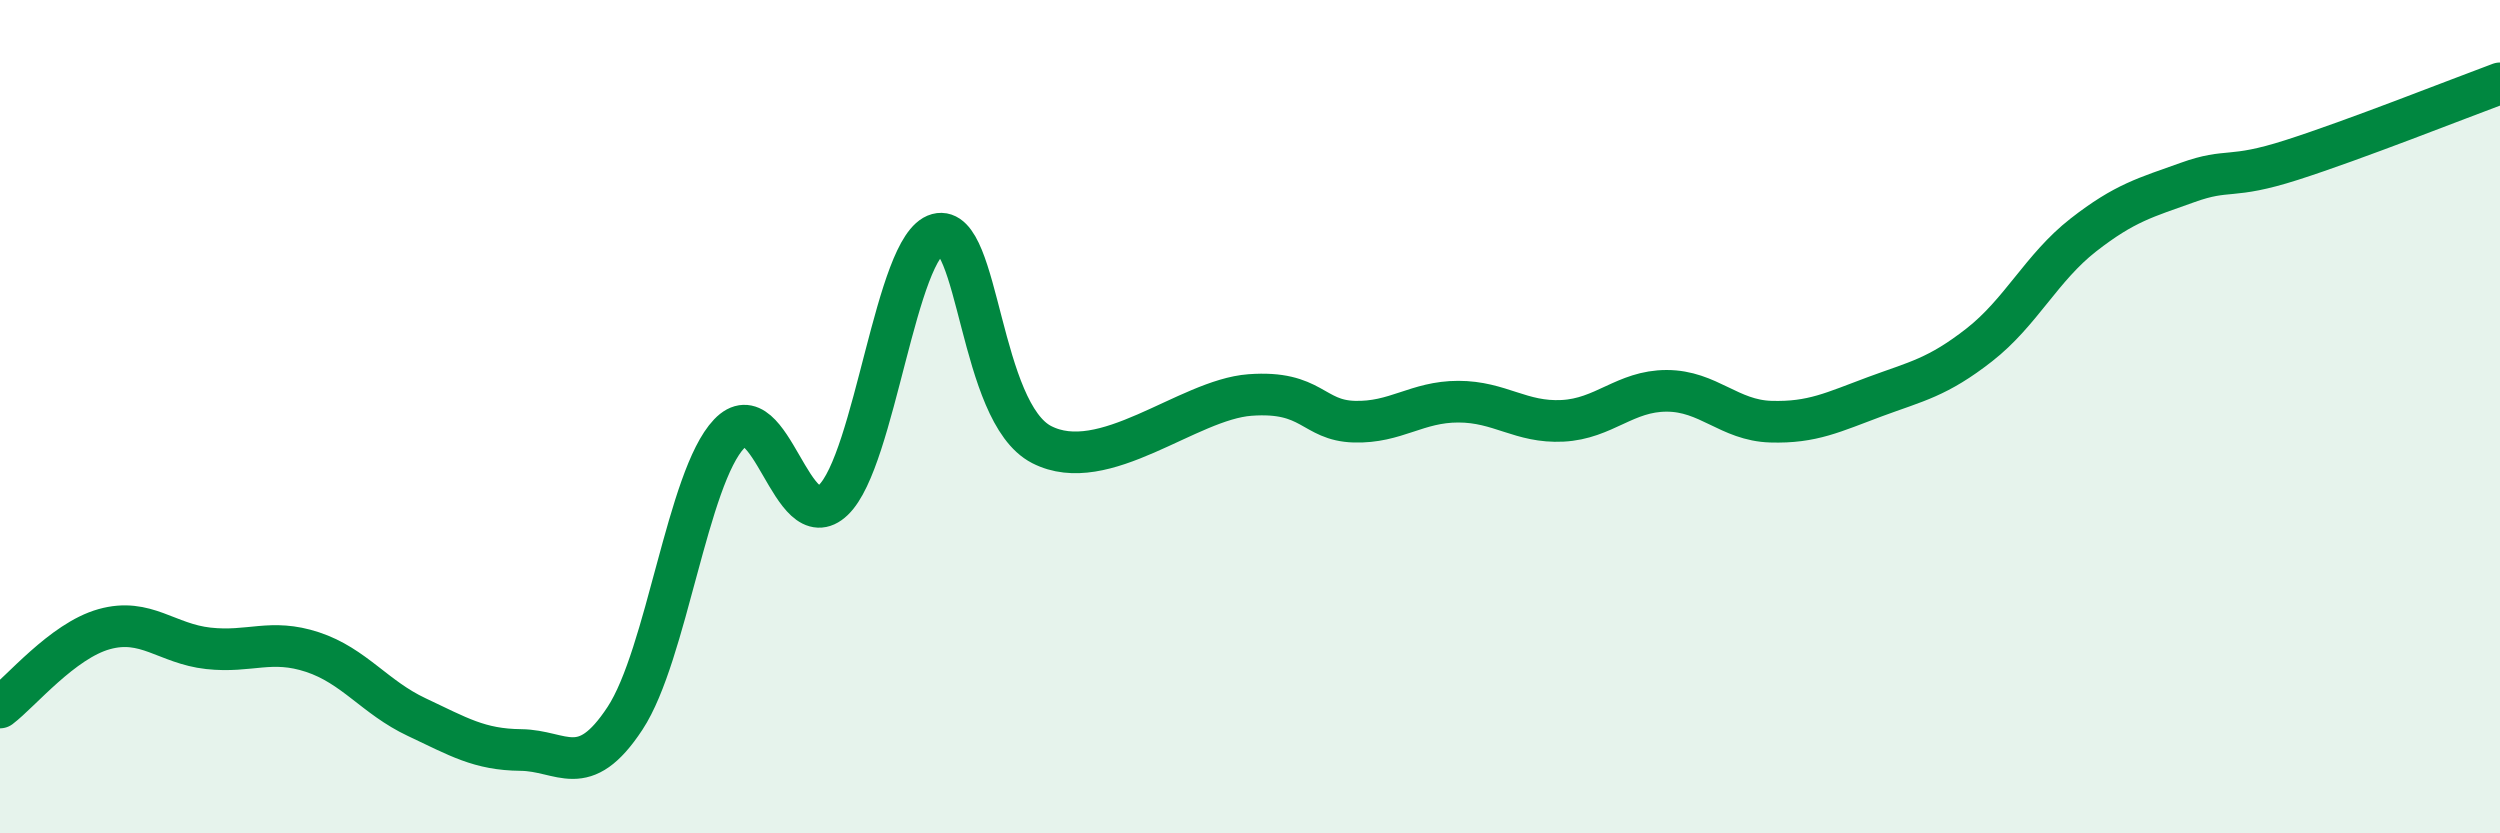
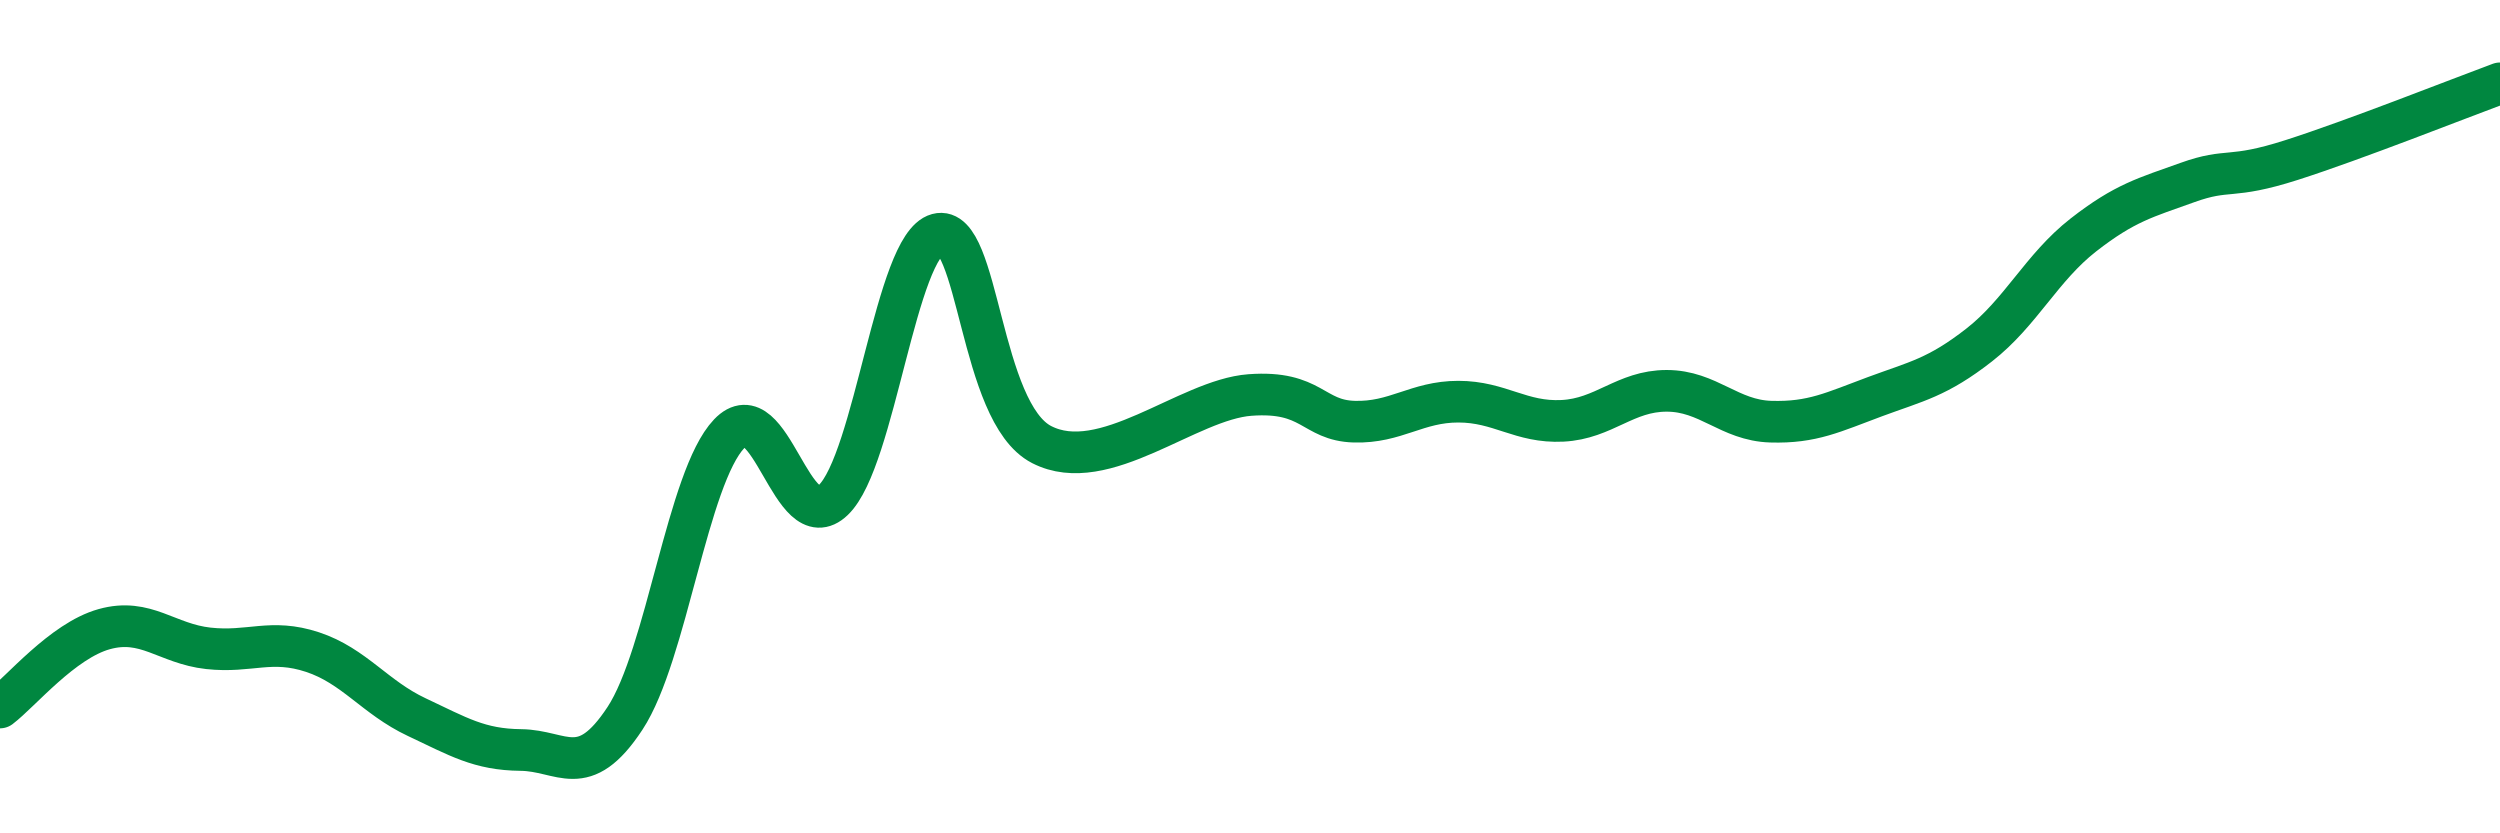
<svg xmlns="http://www.w3.org/2000/svg" width="60" height="20" viewBox="0 0 60 20">
-   <path d="M 0,16.98 C 0.5,16.6 1.5,15.38 2.5,15.1 C 3.5,14.82 4,15.45 5,15.56 C 6,15.67 6.5,15.32 7.5,15.65 C 8.5,15.98 9,16.74 10,17.21 C 11,17.68 11.5,17.99 12.5,18 C 13.5,18.01 14,18.76 15,17.24 C 16,15.72 16.5,11.46 17.5,10.41 C 18.5,9.36 19,12.96 20,12 C 21,11.04 21.5,5.89 22.5,5.62 C 23.5,5.35 23.5,9.9 25,10.67 C 26.5,11.44 28.5,9.59 30,9.48 C 31.5,9.37 31.5,10.09 32.5,10.12 C 33.5,10.15 34,9.64 35,9.64 C 36,9.64 36.5,10.15 37.5,10.1 C 38.5,10.05 39,9.38 40,9.38 C 41,9.38 41.5,10.09 42.5,10.12 C 43.5,10.15 44,9.89 45,9.52 C 46,9.15 46.5,9.06 47.5,8.28 C 48.5,7.5 49,6.42 50,5.64 C 51,4.86 51.5,4.74 52.5,4.38 C 53.5,4.02 53.5,4.32 55,3.84 C 56.5,3.36 59,2.37 60,2L60 20L0 20Z" fill="#008740" opacity="0.1" stroke-linecap="round" stroke-linejoin="round" />
  <path d="M 0,16.98 C 0.5,16.6 1.5,15.38 2.5,15.1 C 3.5,14.82 4,15.45 5,15.56 C 6,15.67 6.5,15.32 7.5,15.65 C 8.5,15.98 9,16.74 10,17.21 C 11,17.68 11.5,17.99 12.5,18 C 13.5,18.01 14,18.76 15,17.24 C 16,15.72 16.5,11.46 17.5,10.41 C 18.5,9.36 19,12.96 20,12 C 21,11.04 21.5,5.89 22.5,5.62 C 23.5,5.35 23.5,9.9 25,10.67 C 26.5,11.44 28.5,9.59 30,9.48 C 31.5,9.37 31.5,10.09 32.5,10.12 C 33.5,10.15 34,9.64 35,9.64 C 36,9.64 36.5,10.15 37.5,10.1 C 38.5,10.05 39,9.38 40,9.38 C 41,9.38 41.5,10.09 42.5,10.12 C 43.5,10.15 44,9.89 45,9.52 C 46,9.15 46.5,9.06 47.5,8.28 C 48.5,7.5 49,6.42 50,5.64 C 51,4.86 51.5,4.74 52.5,4.38 C 53.5,4.02 53.5,4.32 55,3.84 C 56.5,3.36 59,2.37 60,2" stroke="#008740" stroke-width="1" fill="none" stroke-linecap="round" stroke-linejoin="round" />
</svg>